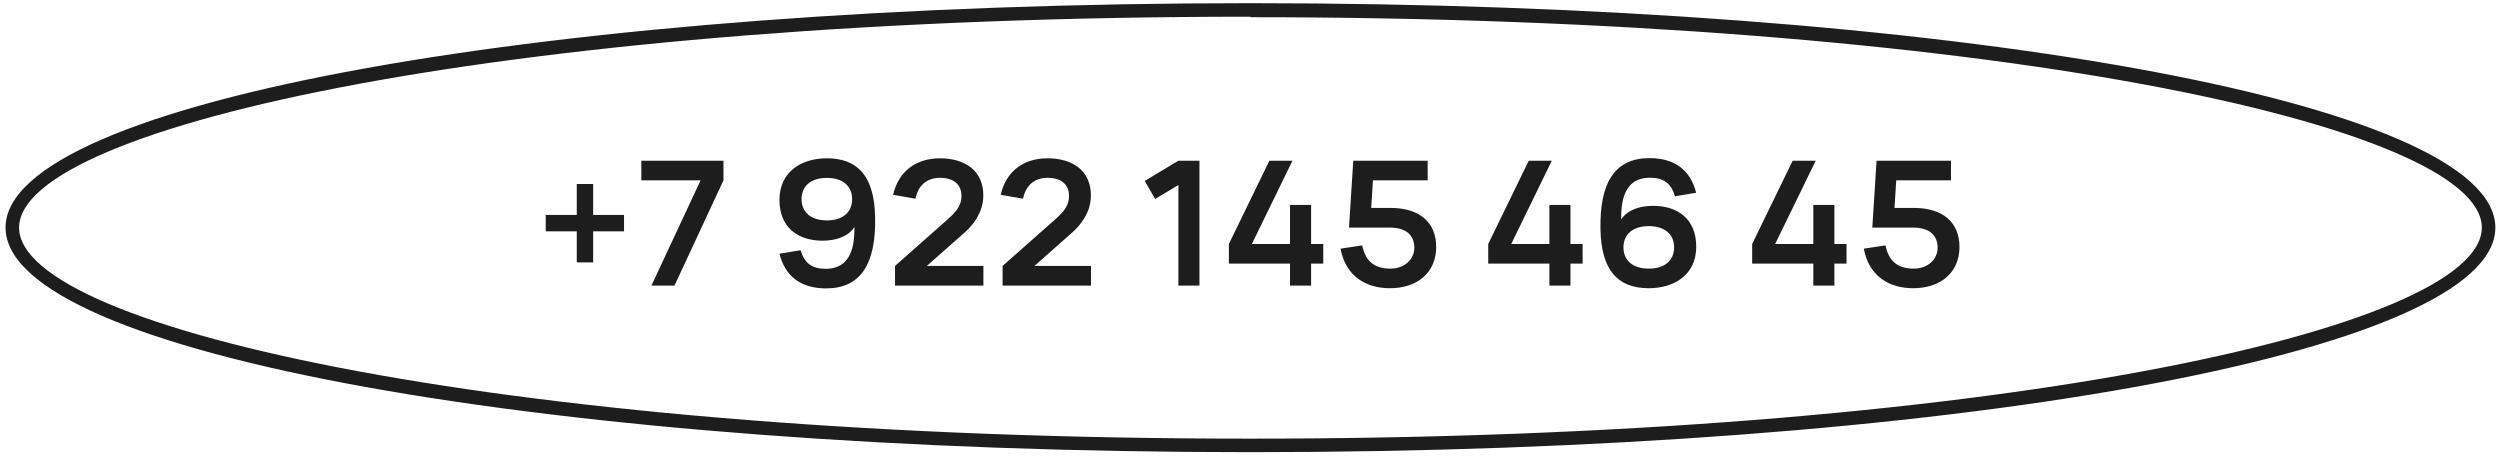
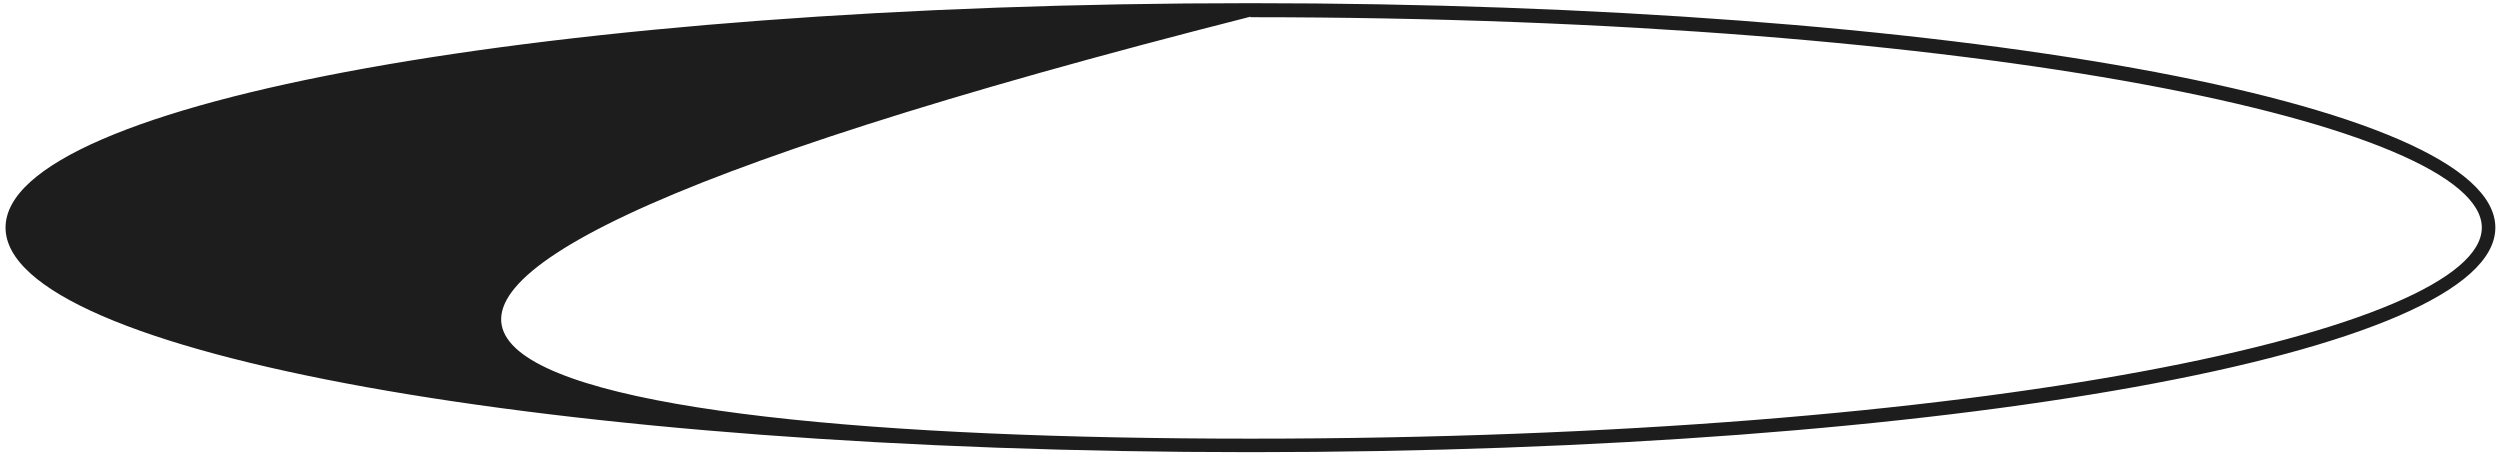
<svg xmlns="http://www.w3.org/2000/svg" width="245" height="45" viewBox="0 0 245 45" fill="none">
-   <path d="M58.129 25.713H56.523V22.67H53.48V21.064H56.523V18.029H58.129V21.064H61.155V22.67H58.129V25.713ZM66.098 27.991H63.837L68.657 17.672H62.851V15.751H70.901V17.672L66.098 27.991ZM81.036 15.513C84.155 15.513 85.677 17.383 85.762 21.242C85.864 25.926 84.308 28.263 80.959 28.263C78.511 28.263 76.947 27.099 76.386 24.863L78.46 24.523C78.834 25.798 79.574 26.342 80.925 26.342C82.744 26.342 83.679 25.135 83.73 22.687L83.739 22.254C83.101 23.206 81.894 23.588 80.611 23.588C78.265 23.588 76.386 22.356 76.386 19.585C76.386 16.831 78.537 15.513 81.036 15.513ZM81.036 17.434C79.446 17.434 78.554 18.25 78.554 19.517C78.554 20.783 79.455 21.599 81.036 21.599C82.617 21.599 83.509 20.783 83.509 19.517C83.509 18.25 82.617 17.434 81.036 17.434ZM87.712 27.991V26.062L92.88 21.489C93.841 20.639 94.223 20.044 94.223 19.202C94.223 17.953 93.297 17.426 92.132 17.426C90.823 17.426 89.973 18.182 89.718 19.474L87.525 19.092C88.044 16.822 89.727 15.513 92.115 15.513C94.478 15.513 96.408 16.652 96.365 19.236C96.34 20.809 95.379 22.033 94.589 22.738L90.832 26.062H96.374V27.991H87.712ZM98.254 27.991V26.062L103.422 21.489C104.383 20.639 104.765 20.044 104.765 19.202C104.765 17.953 103.839 17.426 102.674 17.426C101.365 17.426 100.515 18.182 100.26 19.474L98.067 19.092C98.586 16.822 100.269 15.513 102.657 15.513C105.02 15.513 106.95 16.652 106.907 19.236C106.882 20.809 105.921 22.033 105.131 22.738L101.374 26.062H106.916V27.991H98.254ZM117.546 27.991H115.481V18.131L113.203 19.5L112.183 17.732L115.481 15.751H117.546V27.991ZM128.488 27.991H126.422V25.832H120.43V23.911L124.399 15.751H126.66L122.682 23.911H126.422V20.086H128.488V23.911H129.678V25.832H128.488V27.991ZM140.746 24.192C140.746 26.759 138.85 28.246 136.215 28.246C133.912 28.246 131.889 27.124 131.37 24.37L133.495 24.047C133.784 25.467 134.566 26.325 136.258 26.325C137.669 26.325 138.604 25.399 138.604 24.277C138.604 22.985 137.711 22.305 136.215 22.305H132.203L132.62 15.751H139.913V17.672H134.549L134.379 20.375H136.258C139.165 20.375 140.746 21.829 140.746 24.192ZM153.905 27.991H151.839V25.832H145.847V23.911L149.816 15.751H152.077L148.099 23.911H151.839V20.086H153.905V23.911H155.095V25.832H153.905V27.991ZM161.581 28.246C158.453 28.246 156.932 26.376 156.847 22.517C156.745 17.825 158.3 15.496 161.649 15.496C164.106 15.496 165.67 16.661 166.222 18.888L164.148 19.236C163.774 17.961 163.035 17.417 161.683 17.417C159.864 17.417 158.929 18.624 158.878 21.064L158.87 21.506C159.507 20.554 160.714 20.171 162.006 20.171C164.352 20.171 166.231 21.404 166.231 24.175C166.231 26.929 164.072 28.246 161.581 28.246ZM161.581 26.325C163.162 26.325 164.063 25.509 164.063 24.243C164.063 22.976 163.162 22.16 161.581 22.16C160 22.16 159.099 22.976 159.099 24.243C159.099 25.509 159.992 26.325 161.581 26.325ZM179.77 27.991H177.704V25.832H171.712V23.911L175.681 15.751H177.942L173.964 23.911H177.704V20.086H179.77V23.911H180.96V25.832H179.77V27.991ZM192.028 24.192C192.028 26.759 190.132 28.246 187.497 28.246C185.194 28.246 183.171 27.124 182.652 24.37L184.777 24.047C185.066 25.467 185.848 26.325 187.54 26.325C188.951 26.325 189.886 25.399 189.886 24.277C189.886 22.985 188.993 22.305 187.497 22.305H183.485L183.902 15.751H191.195V17.672H185.831L185.661 20.375H187.54C190.447 20.375 192.028 21.829 192.028 24.192Z" fill="#1D1D1D" />
-   <path d="M122.544 44.312C54.123 44.312 0.544 34.642 0.544 22.304C0.544 9.967 54.123 0.312 122.544 0.312C190.966 0.312 244.544 9.984 244.544 22.304C244.544 34.625 190.949 44.312 122.544 44.312ZM122.544 1.637C50.345 1.637 1.871 12.319 1.871 22.304C1.871 32.29 50.362 42.988 122.544 42.988C194.727 42.988 243.218 32.306 243.218 22.304C243.218 12.302 194.727 1.687 122.544 1.687" fill="#1D1D1D" />
+   <path d="M122.544 44.312C54.123 44.312 0.544 34.642 0.544 22.304C0.544 9.967 54.123 0.312 122.544 0.312C190.966 0.312 244.544 9.984 244.544 22.304C244.544 34.625 190.949 44.312 122.544 44.312ZM122.544 1.637C1.871 32.29 50.362 42.988 122.544 42.988C194.727 42.988 243.218 32.306 243.218 22.304C243.218 12.302 194.727 1.687 122.544 1.687" fill="#1D1D1D" />
</svg>